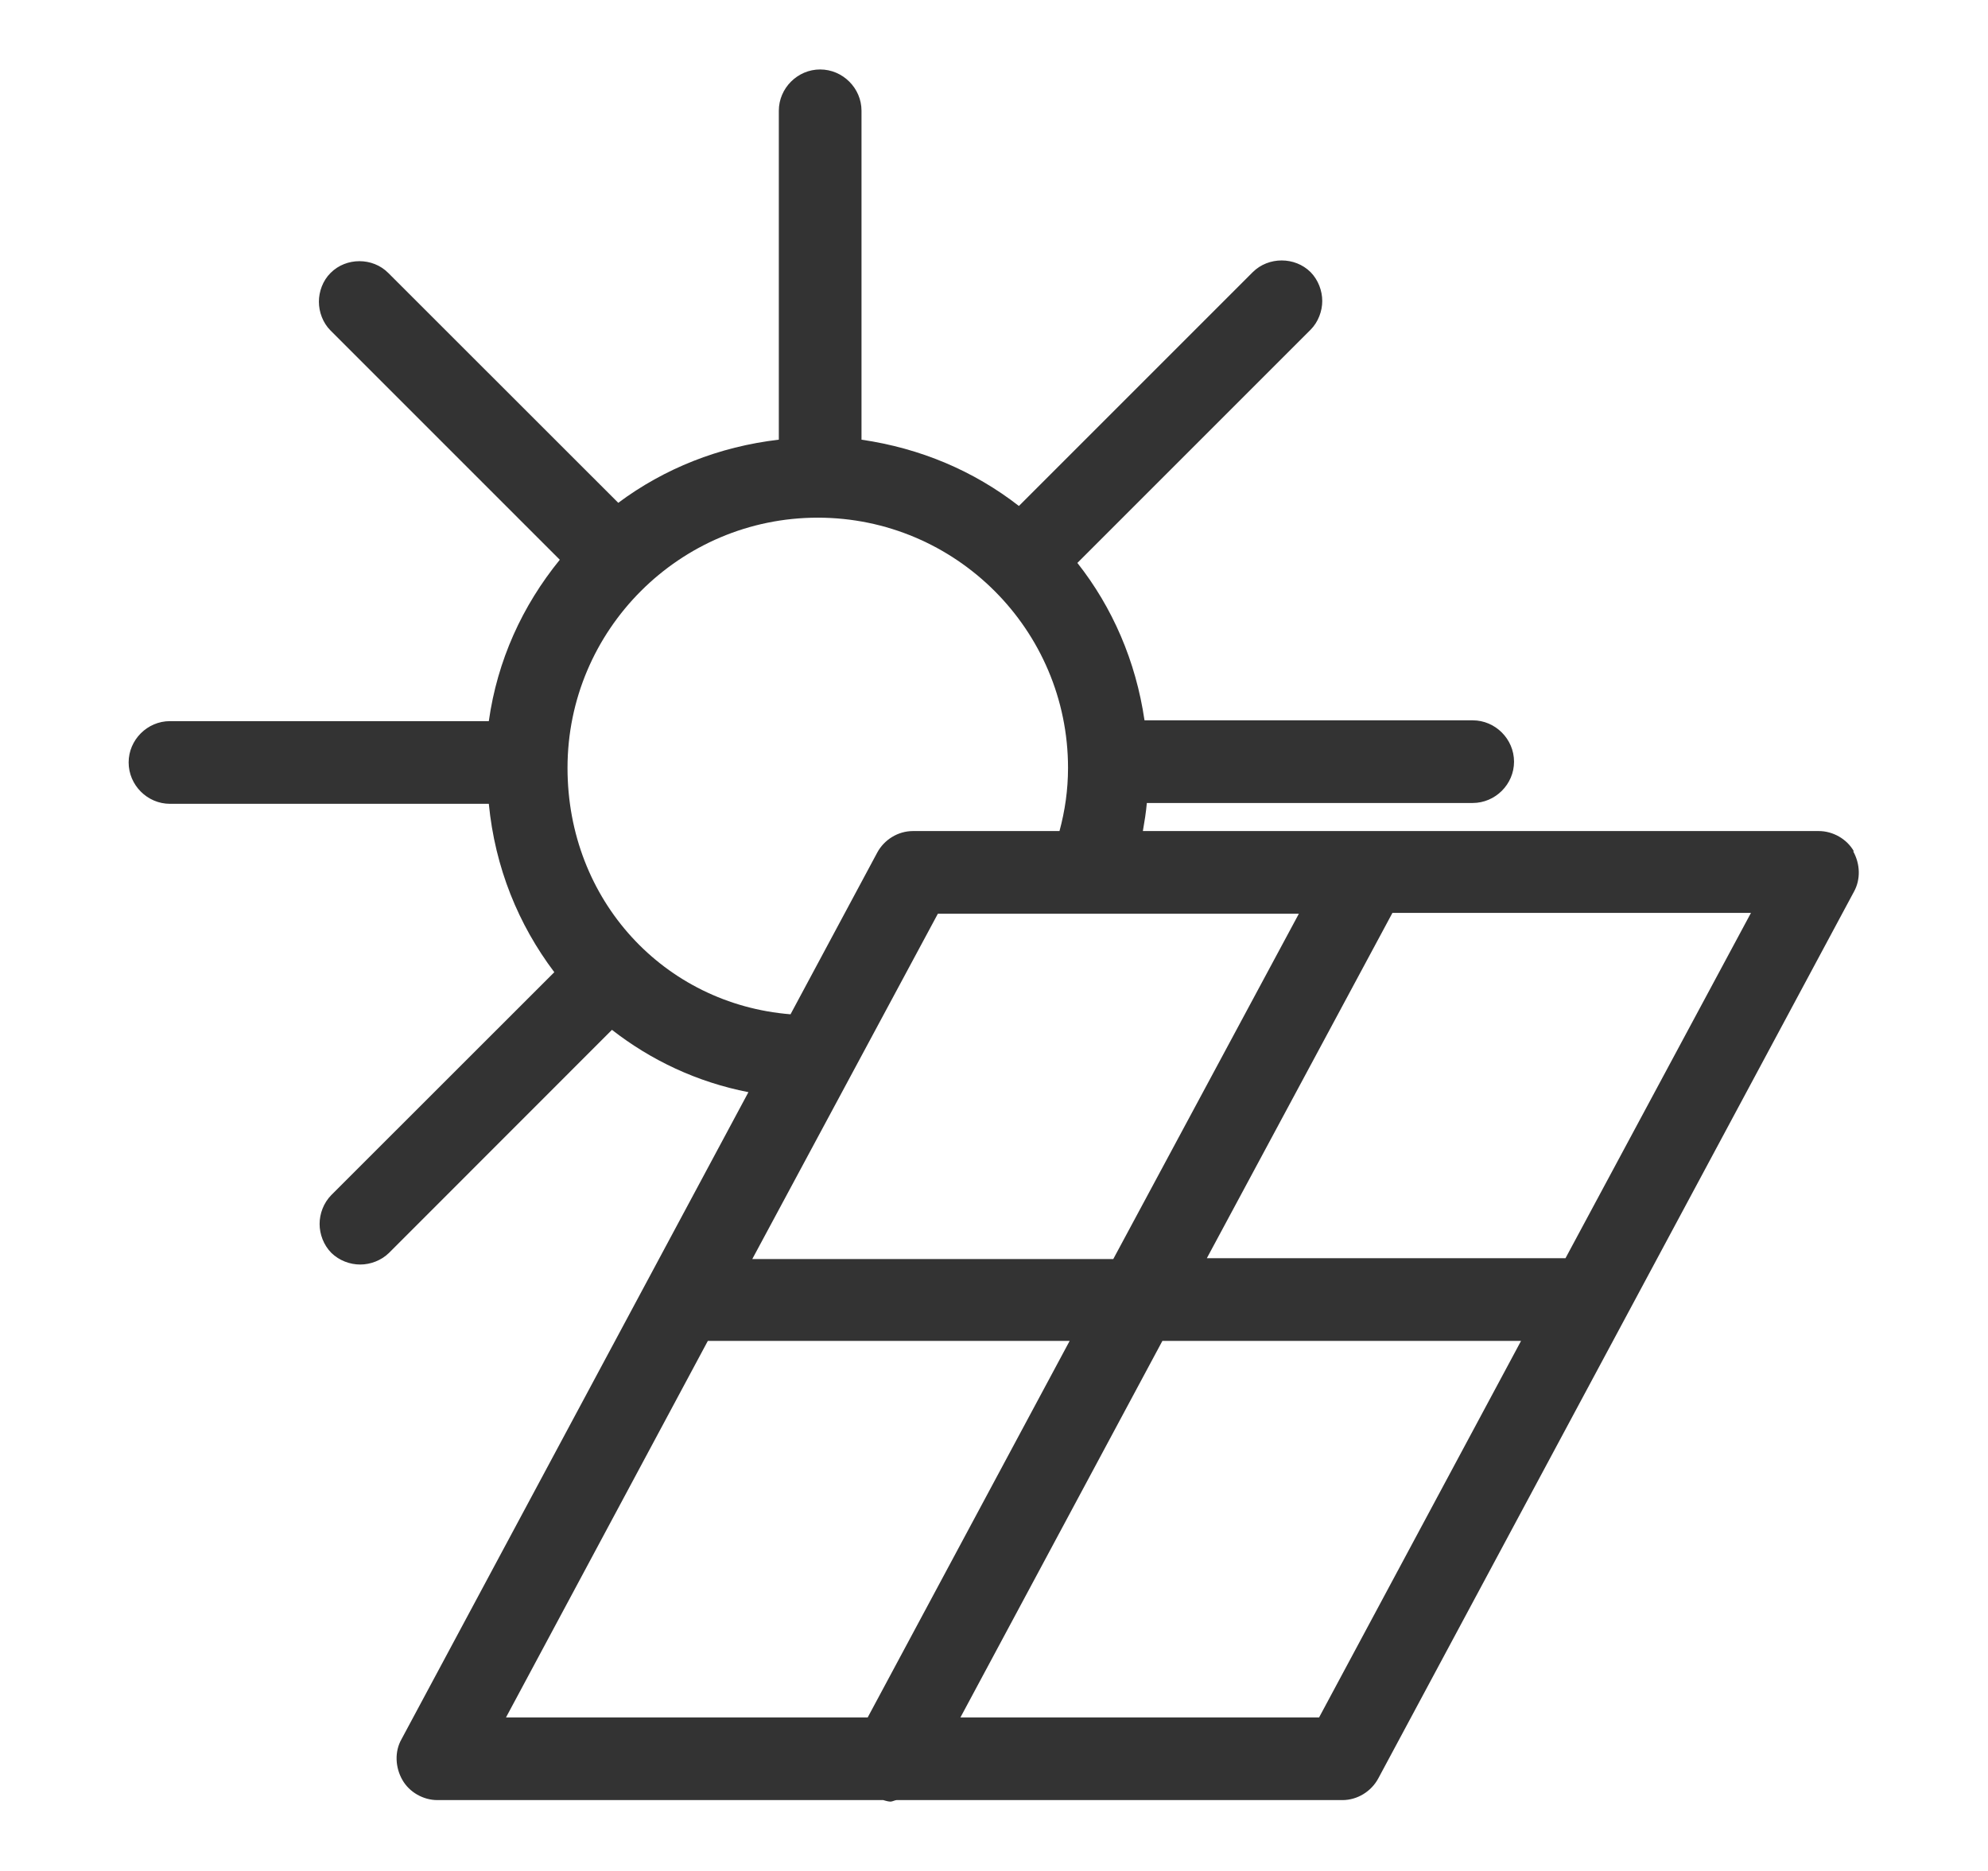
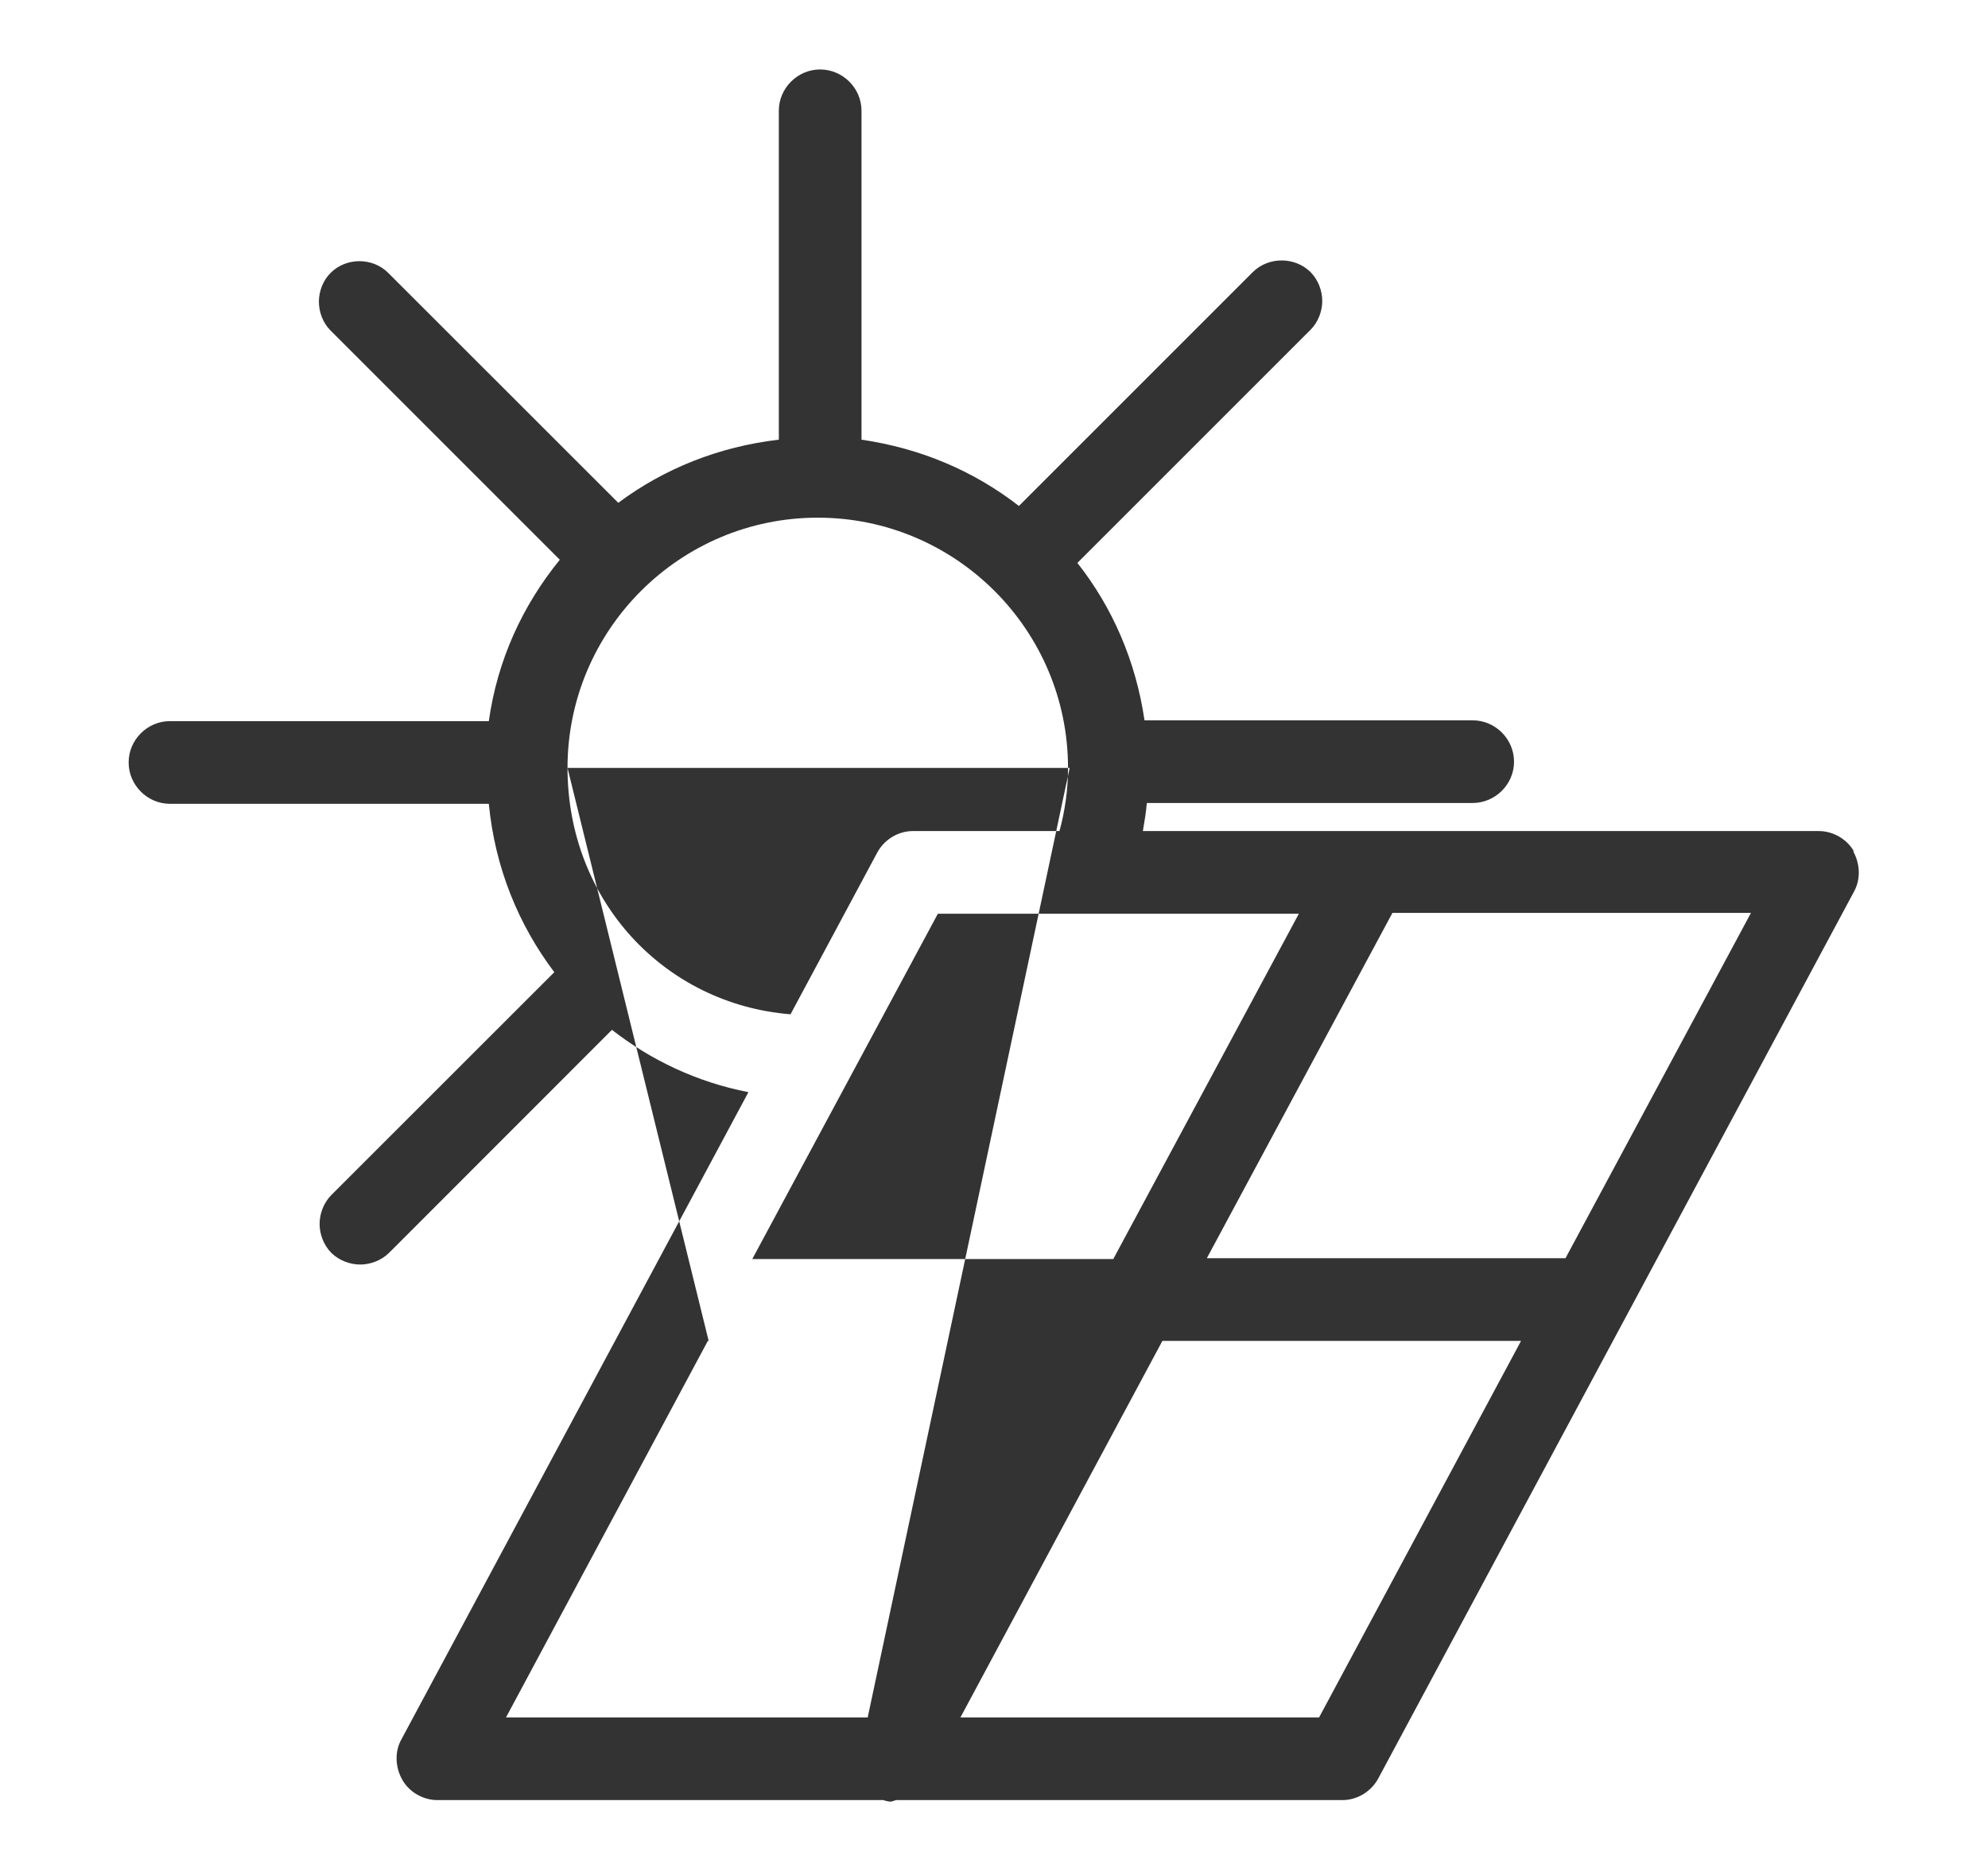
<svg xmlns="http://www.w3.org/2000/svg" width="17" height="16" viewBox="0 0 17 16" fill="none">
-   <path d="M15.853 7.28C15.793 7.174 15.673 7.107 15.553 7.107H9.773C9.787 7.027 9.8 6.947 9.807 6.867H12.593C12.787 6.867 12.947 6.707 12.947 6.514C12.947 6.32 12.787 6.16 12.593 6.16H9.787C9.713 5.654 9.513 5.194 9.213 4.814L11.207 2.82C11.273 2.754 11.307 2.66 11.307 2.574C11.307 2.487 11.273 2.394 11.207 2.327C11.073 2.194 10.847 2.194 10.713 2.327L8.713 4.327C8.327 4.027 7.873 3.834 7.367 3.76V0.947C7.367 0.754 7.207 0.594 7.013 0.594C6.82 0.594 6.66 0.754 6.66 0.947V3.76C6.147 3.82 5.68 4.007 5.287 4.3L3.32 2.334C3.187 2.2 2.96 2.2 2.827 2.334C2.76 2.4 2.727 2.494 2.727 2.58C2.727 2.667 2.76 2.76 2.827 2.827L4.787 4.787C4.467 5.18 4.253 5.647 4.18 6.167H1.453C1.26 6.167 1.1 6.327 1.1 6.52C1.1 6.714 1.26 6.874 1.453 6.874H4.18C4.233 7.42 4.433 7.907 4.74 8.314L2.833 10.22C2.767 10.287 2.733 10.38 2.733 10.467C2.733 10.554 2.767 10.647 2.833 10.714C2.9 10.78 2.993 10.814 3.08 10.814C3.167 10.814 3.26 10.78 3.327 10.714L5.233 8.807C5.567 9.067 5.96 9.254 6.4 9.34L3.433 14.874C3.373 14.98 3.38 15.114 3.44 15.22C3.5 15.327 3.62 15.394 3.74 15.394H7.553C7.553 15.394 7.593 15.407 7.613 15.407C7.633 15.407 7.653 15.394 7.667 15.394H11.48C11.607 15.394 11.727 15.32 11.787 15.207L15.853 7.627C15.913 7.52 15.907 7.387 15.847 7.28H15.853ZM8.02 7.814H11.107L9.52 10.767H6.433L8.02 7.814ZM4.853 6.567C4.853 5.387 5.813 4.427 6.993 4.427C8.173 4.427 9.133 5.387 9.133 6.567C9.133 6.754 9.107 6.934 9.06 7.107H7.807C7.68 7.107 7.56 7.18 7.5 7.294L6.76 8.674C5.68 8.587 4.853 7.7 4.853 6.567ZM6.06 11.467H9.147L7.42 14.687H4.327L6.053 11.467H6.06ZM11.28 14.687H8.213L9.94 11.467H13.007L11.28 14.687ZM13.387 10.76H10.32L11.907 7.807H14.973L13.387 10.76Z" fill="#333333" />
+   <path d="M15.853 7.28C15.793 7.174 15.673 7.107 15.553 7.107H9.773C9.787 7.027 9.8 6.947 9.807 6.867H12.593C12.787 6.867 12.947 6.707 12.947 6.514C12.947 6.32 12.787 6.16 12.593 6.16H9.787C9.713 5.654 9.513 5.194 9.213 4.814L11.207 2.82C11.273 2.754 11.307 2.66 11.307 2.574C11.307 2.487 11.273 2.394 11.207 2.327C11.073 2.194 10.847 2.194 10.713 2.327L8.713 4.327C8.327 4.027 7.873 3.834 7.367 3.76V0.947C7.367 0.754 7.207 0.594 7.013 0.594C6.82 0.594 6.66 0.754 6.66 0.947V3.76C6.147 3.82 5.68 4.007 5.287 4.3L3.32 2.334C3.187 2.2 2.96 2.2 2.827 2.334C2.76 2.4 2.727 2.494 2.727 2.58C2.727 2.667 2.76 2.76 2.827 2.827L4.787 4.787C4.467 5.18 4.253 5.647 4.18 6.167H1.453C1.26 6.167 1.1 6.327 1.1 6.52C1.1 6.714 1.26 6.874 1.453 6.874H4.18C4.233 7.42 4.433 7.907 4.74 8.314L2.833 10.22C2.767 10.287 2.733 10.38 2.733 10.467C2.733 10.554 2.767 10.647 2.833 10.714C2.9 10.78 2.993 10.814 3.08 10.814C3.167 10.814 3.26 10.78 3.327 10.714L5.233 8.807C5.567 9.067 5.96 9.254 6.4 9.34L3.433 14.874C3.373 14.98 3.38 15.114 3.44 15.22C3.5 15.327 3.62 15.394 3.74 15.394H7.553C7.553 15.394 7.593 15.407 7.613 15.407C7.633 15.407 7.653 15.394 7.667 15.394H11.48C11.607 15.394 11.727 15.32 11.787 15.207L15.853 7.627C15.913 7.52 15.907 7.387 15.847 7.28H15.853ZM8.02 7.814H11.107L9.52 10.767H6.433L8.02 7.814ZM4.853 6.567C4.853 5.387 5.813 4.427 6.993 4.427C8.173 4.427 9.133 5.387 9.133 6.567C9.133 6.754 9.107 6.934 9.06 7.107H7.807C7.68 7.107 7.56 7.18 7.5 7.294L6.76 8.674C5.68 8.587 4.853 7.7 4.853 6.567ZH9.147L7.42 14.687H4.327L6.053 11.467H6.06ZM11.28 14.687H8.213L9.94 11.467H13.007L11.28 14.687ZM13.387 10.76H10.32L11.907 7.807H14.973L13.387 10.76Z" fill="#333333" />
</svg>